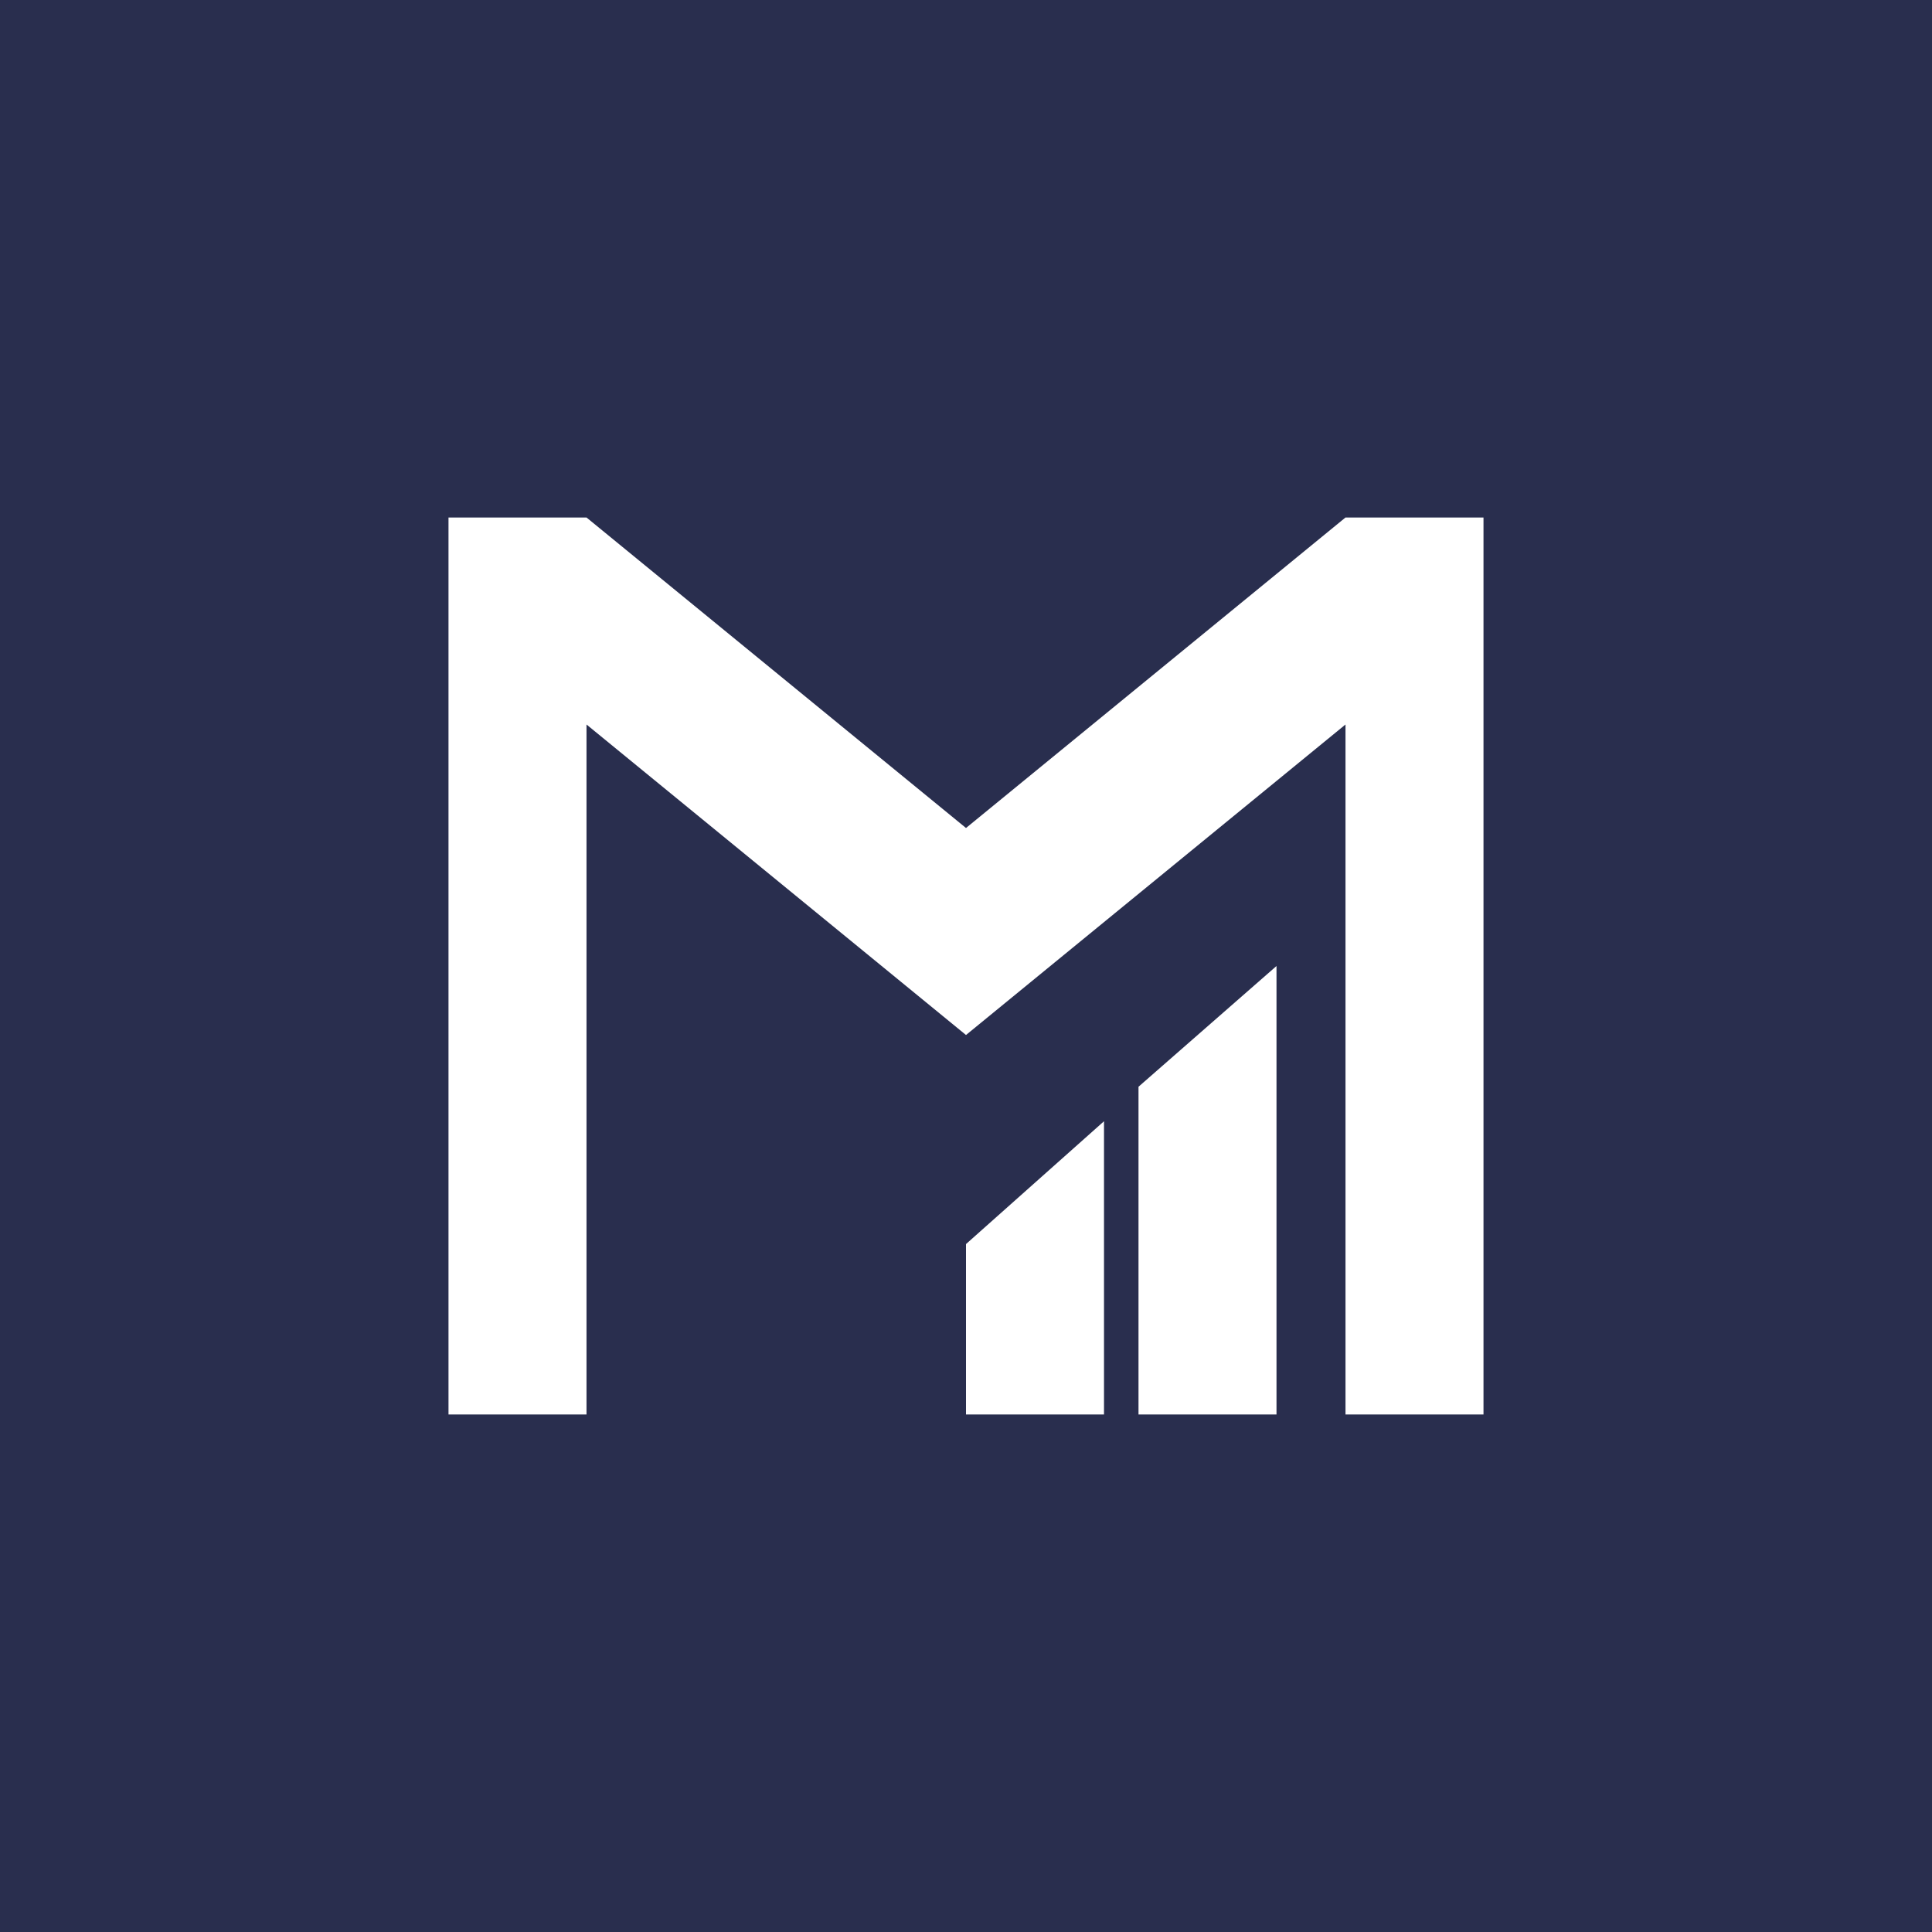
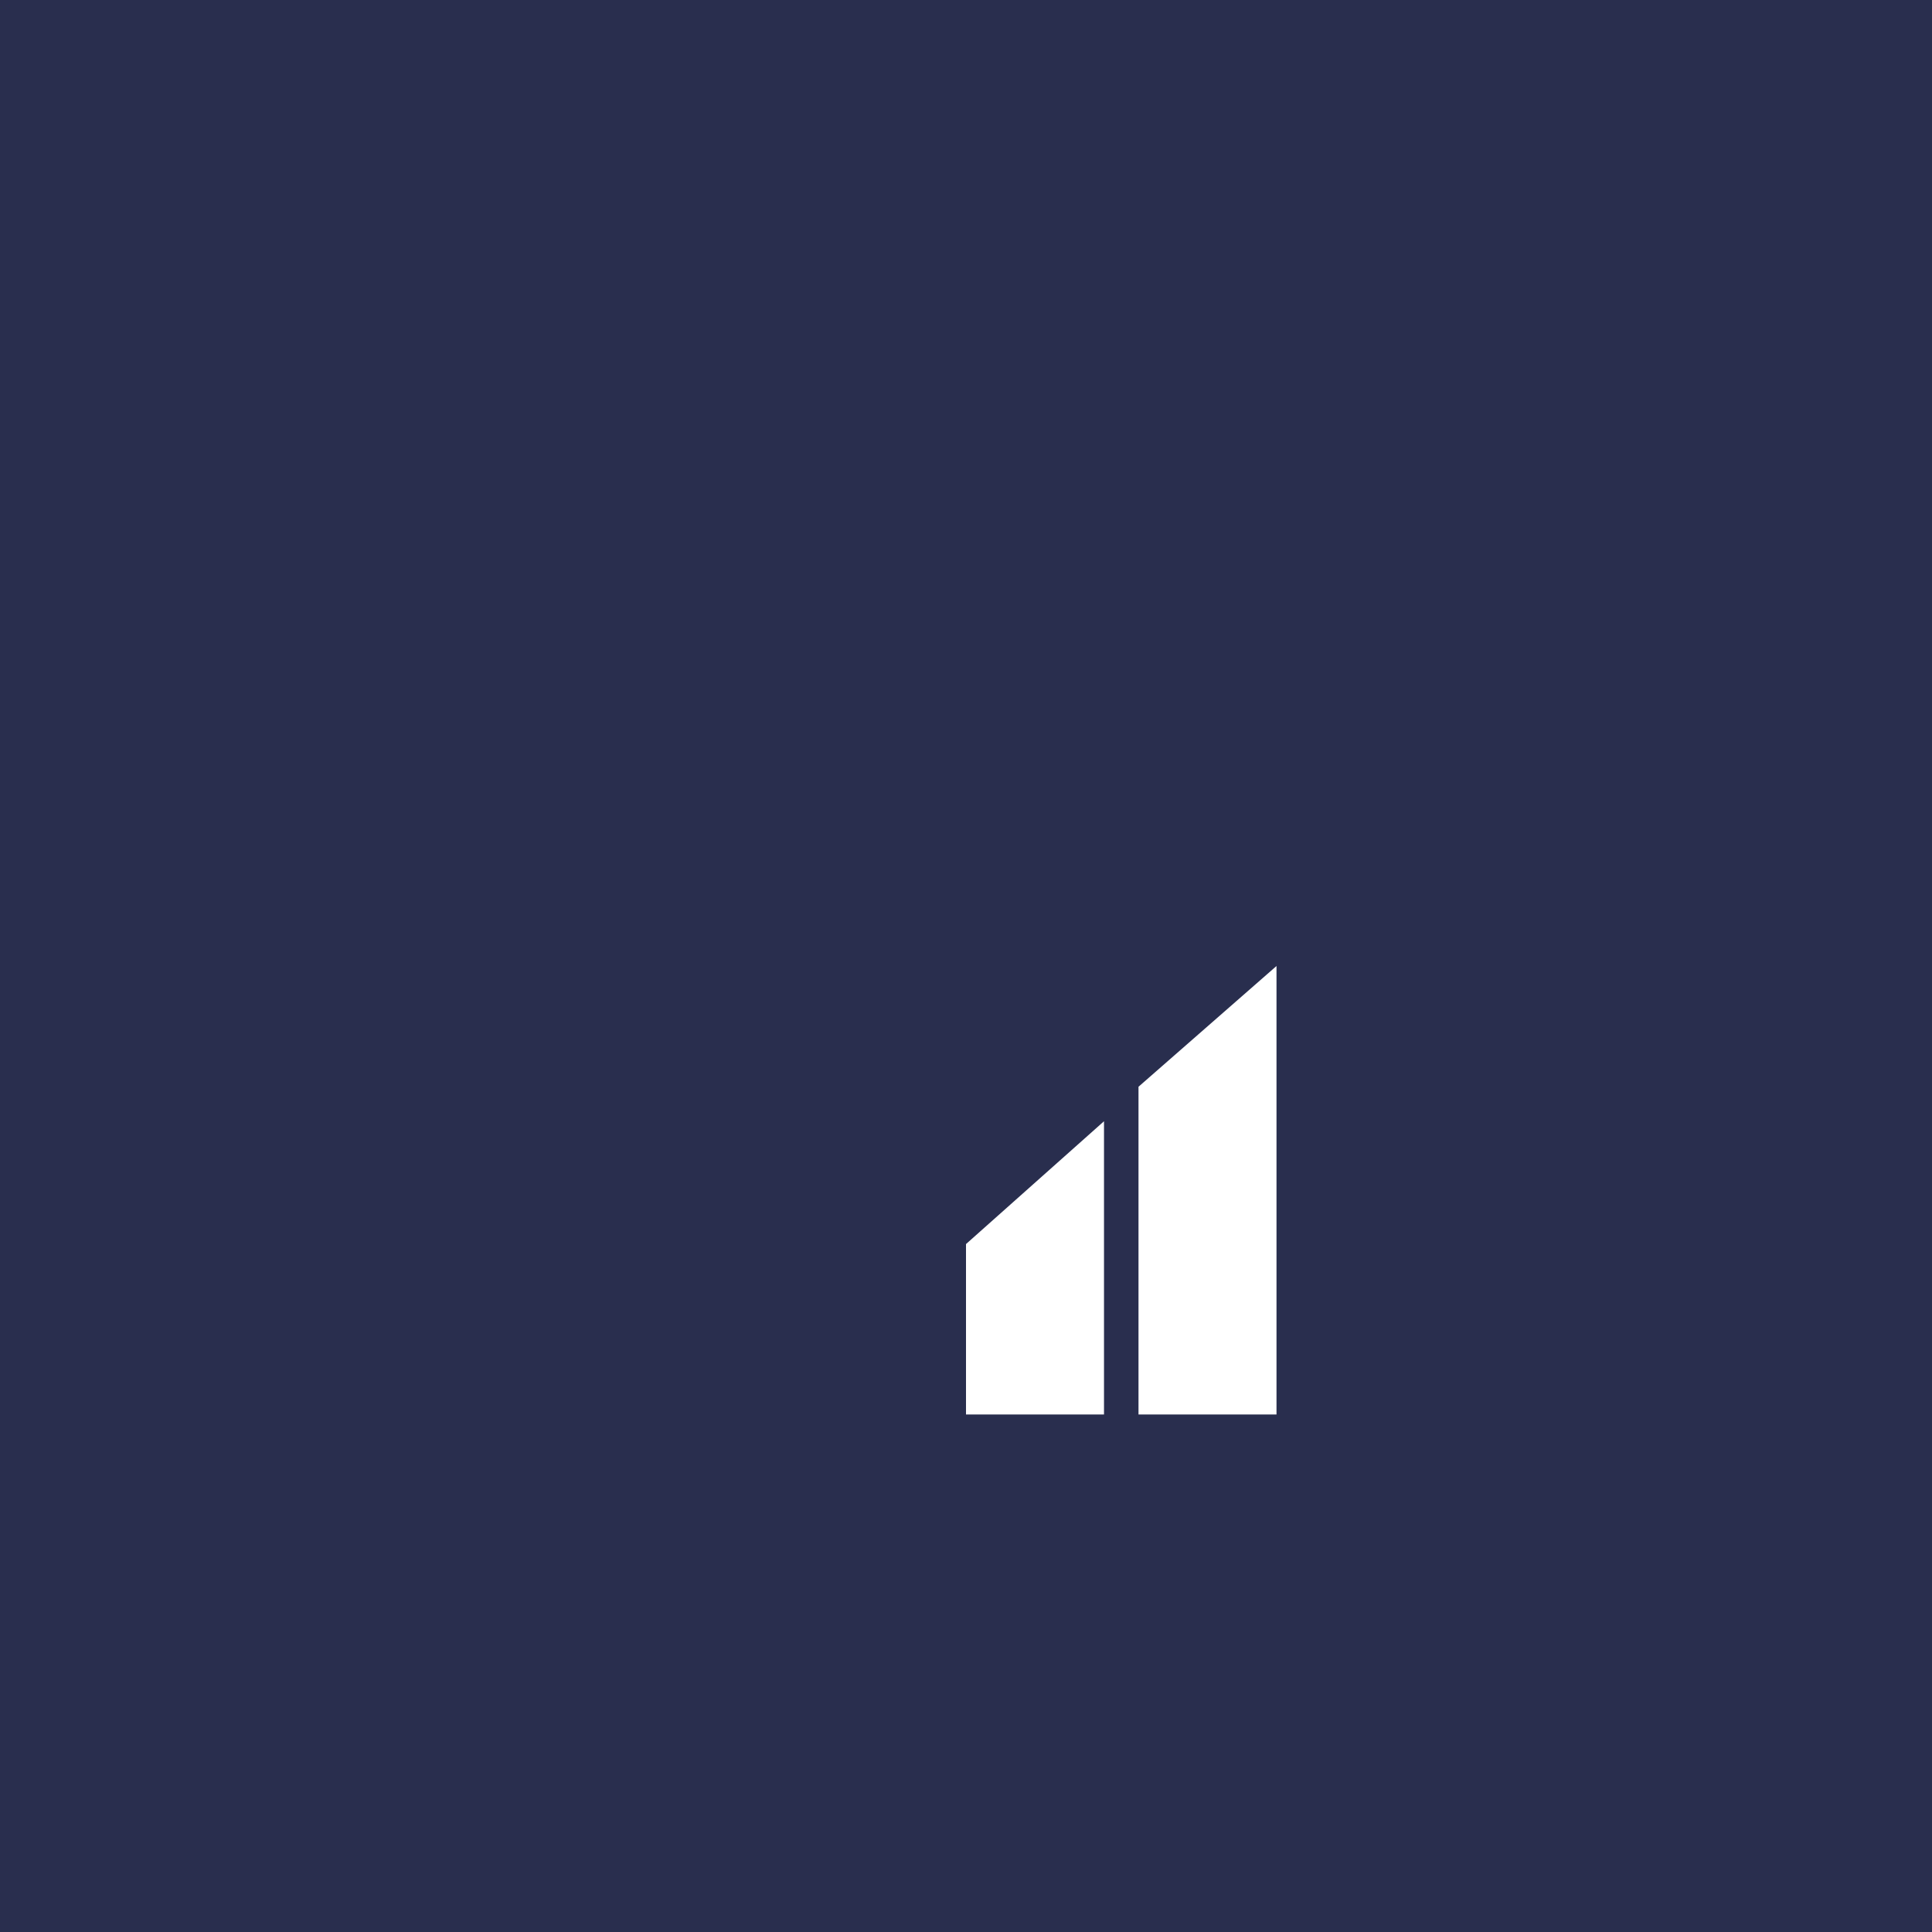
<svg xmlns="http://www.w3.org/2000/svg" width="56" height="56" viewBox="0 0 56 56">
  <path fill="#292E4E" d="M0 0h56v56H0z" />
-   <path d="M43 41h-4V21l-11 9-11-9v20h-4V15h4l11 9 11-9h4v26Z" fill="#fff" />
  <path d="M37 41V28l-4 3.5V41h4ZM32 41v-8.5l-4 3.56V41h4Z" fill="#fff" />
</svg>